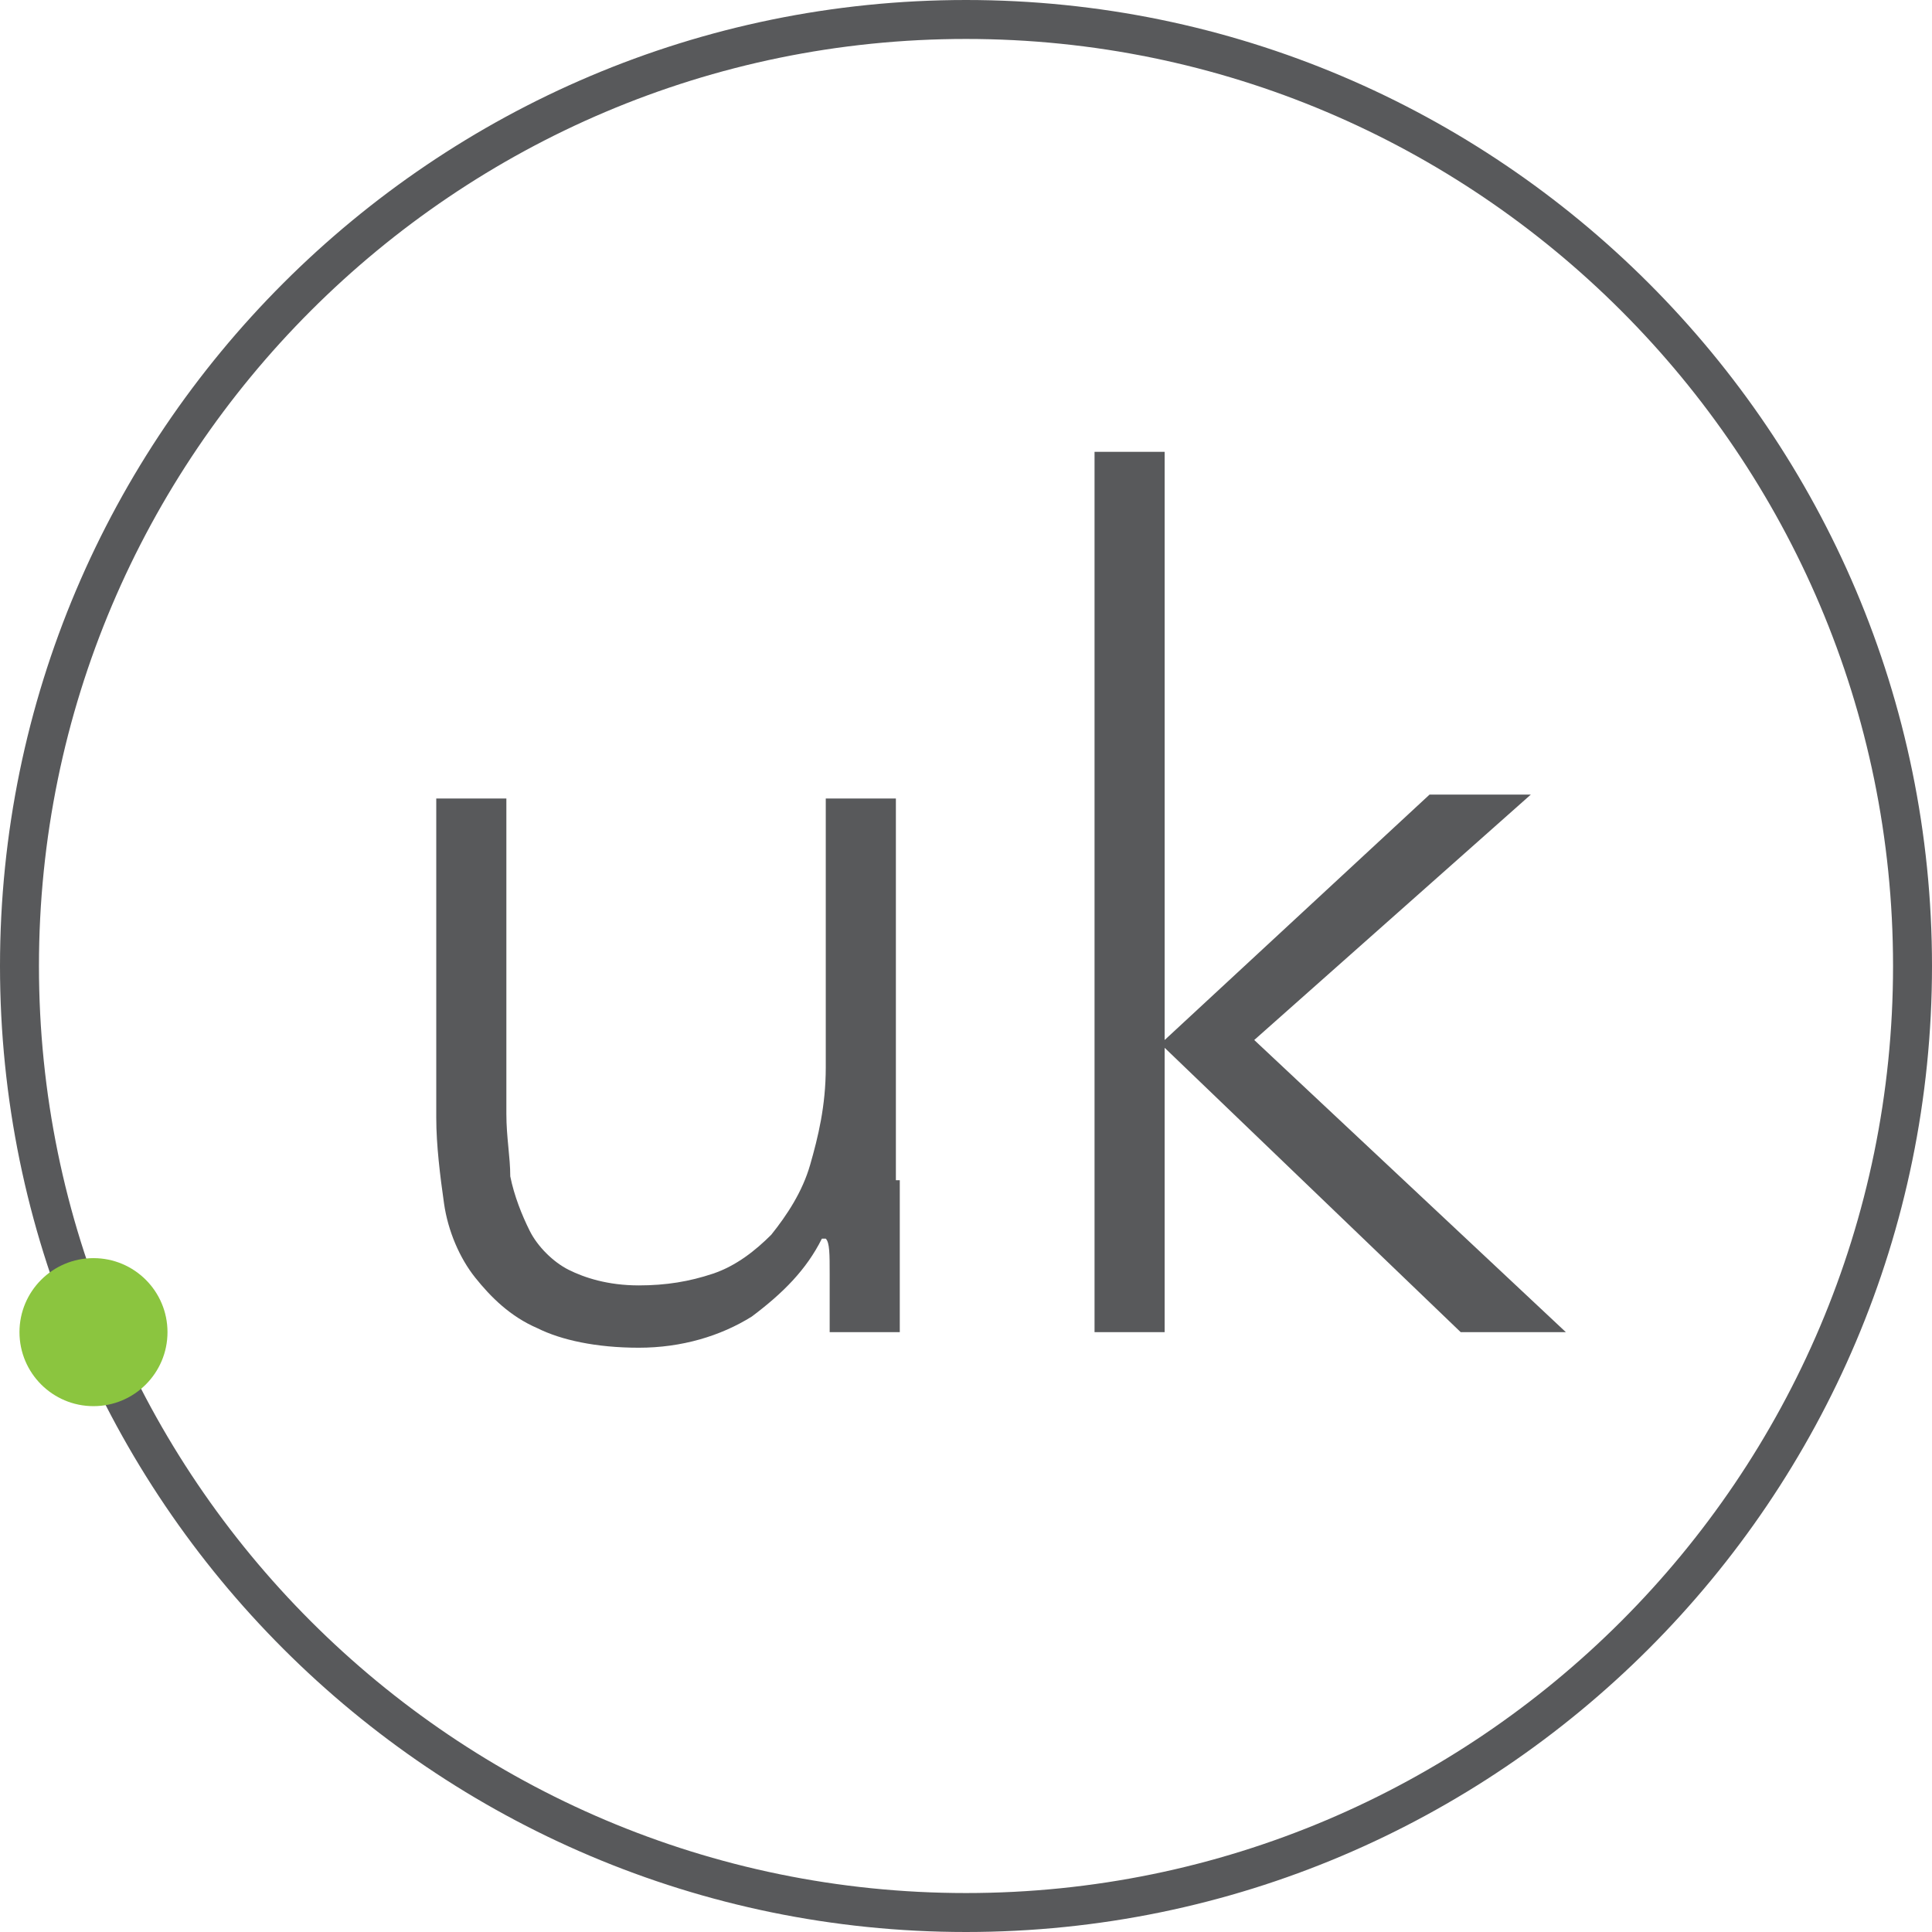
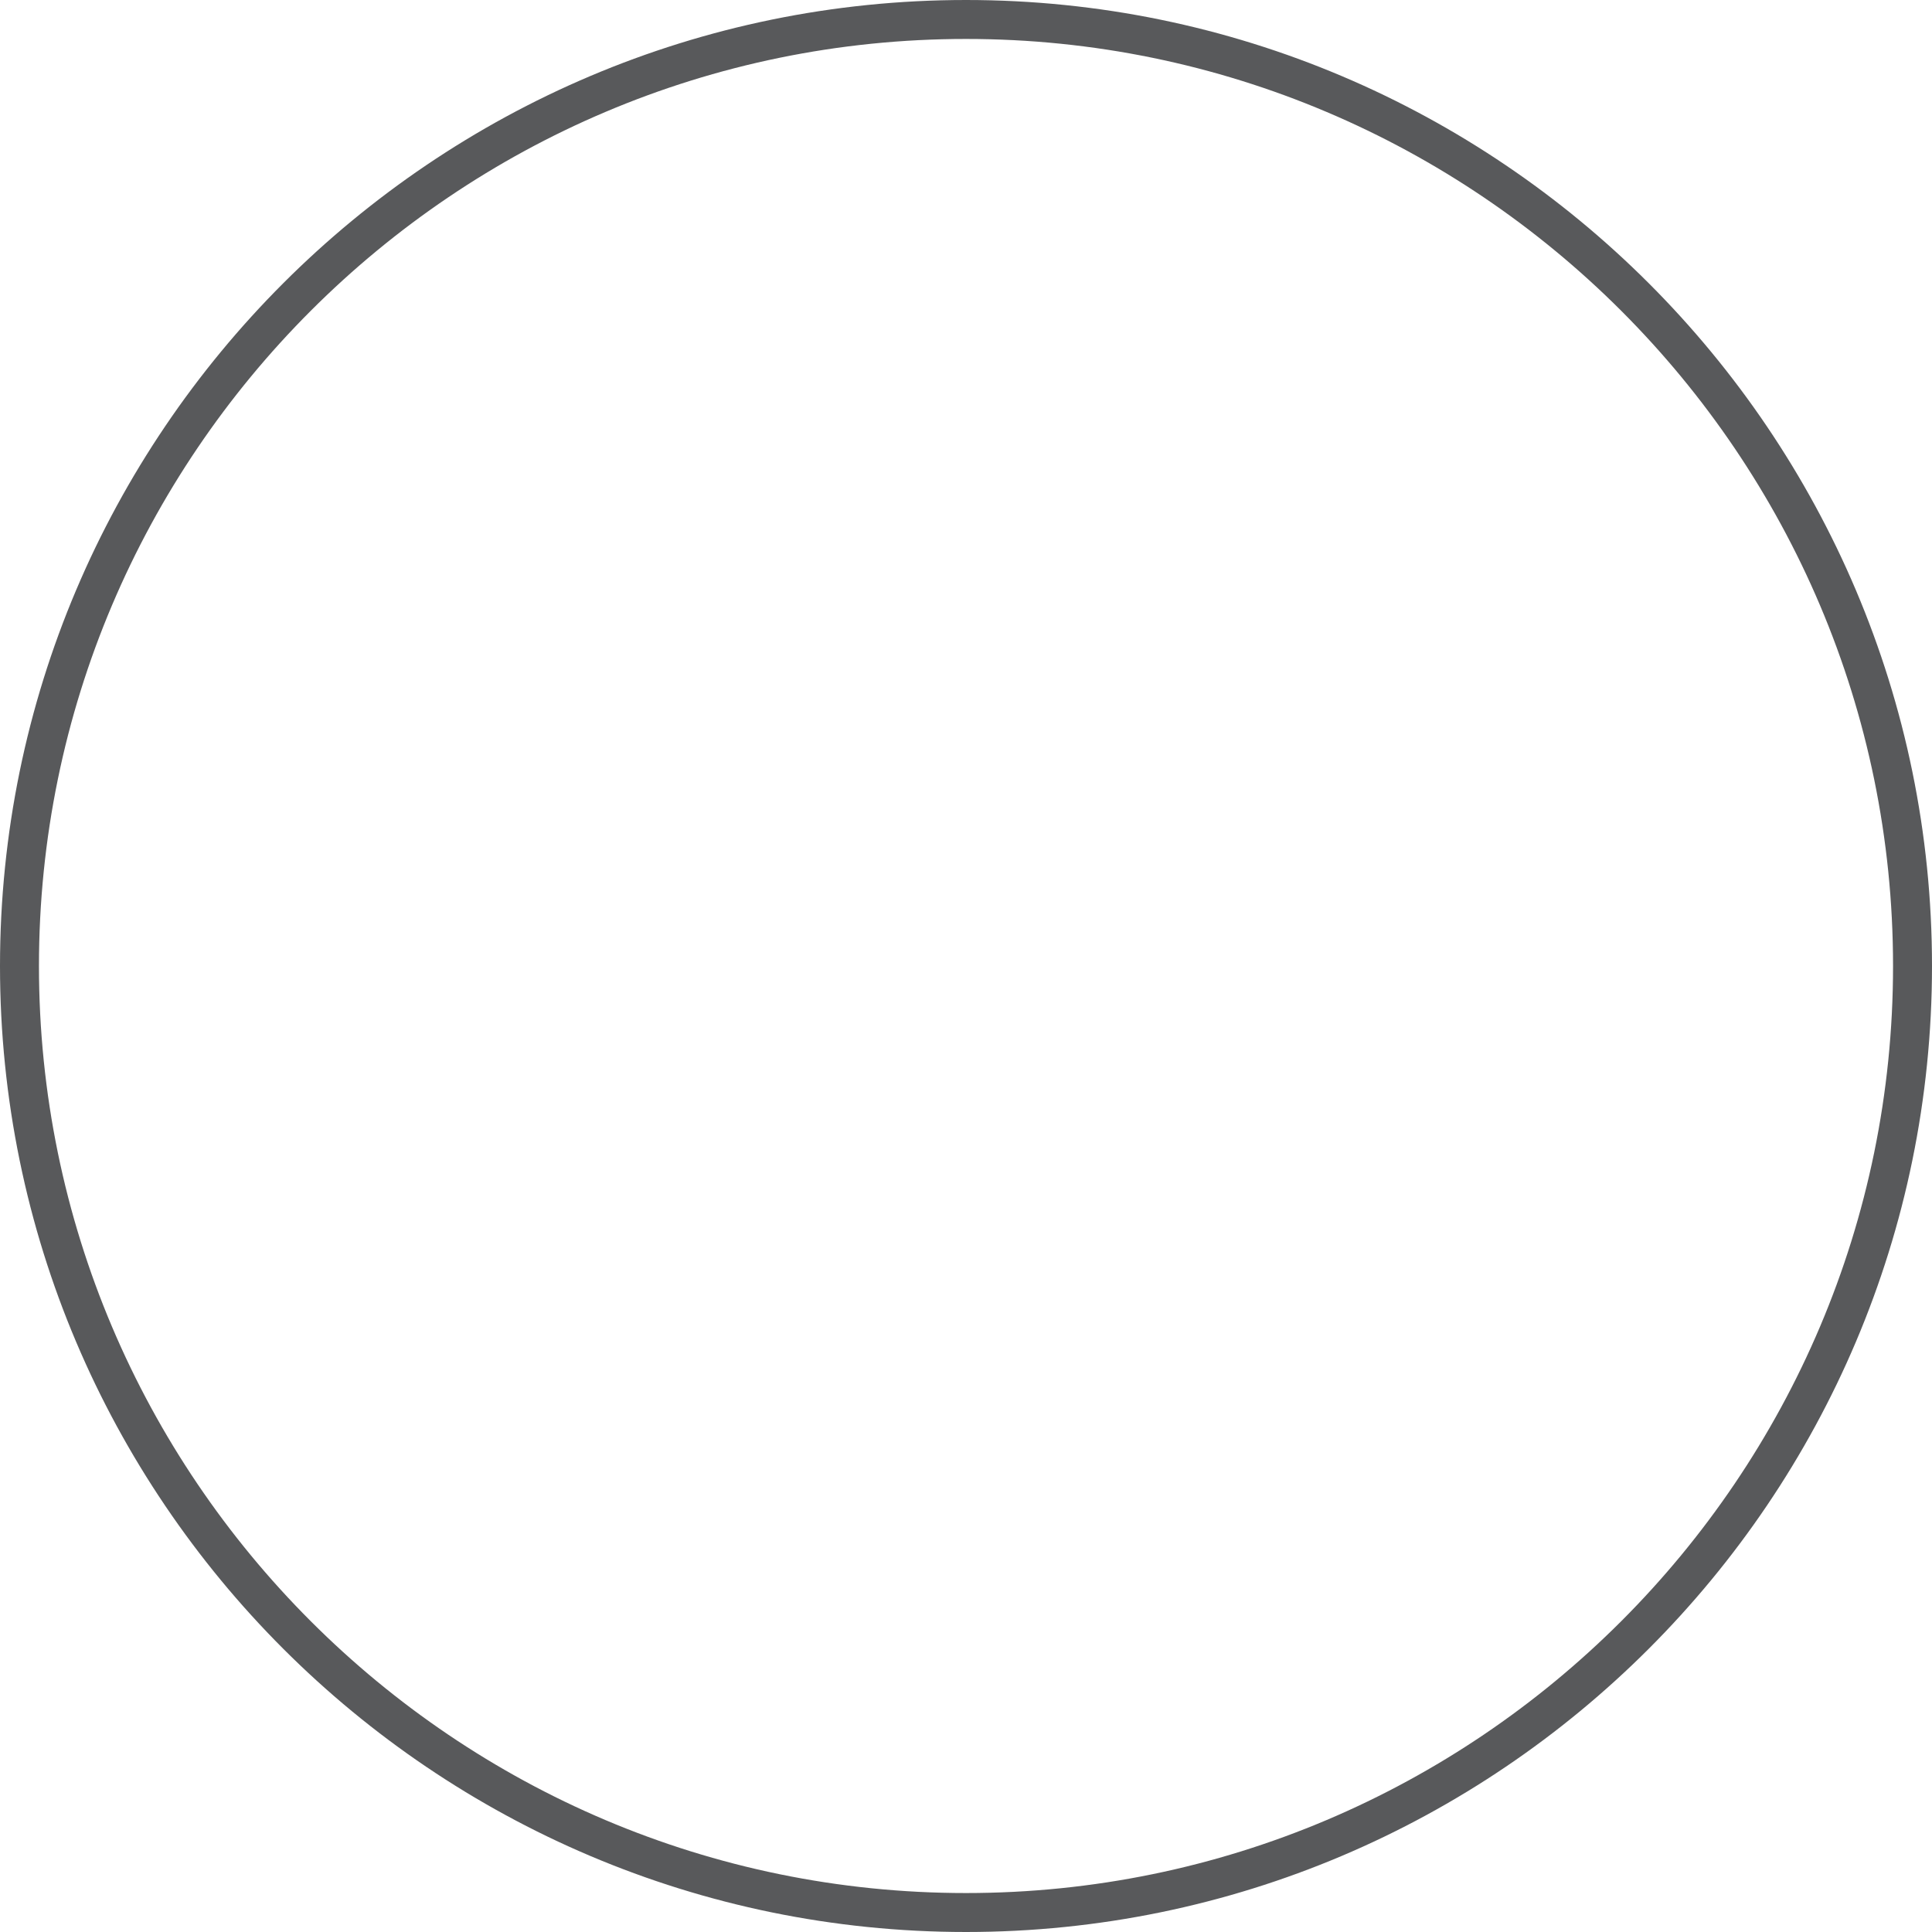
<svg xmlns="http://www.w3.org/2000/svg" version="1.1" id="Layer_1" x="0" y="0" viewBox="0 0 49.6 49.6" xml:space="preserve">
  <style>.st1{fill:#58595b}</style>
  <path d="M49.1 24.8c0 13.4-10.9 24.3-24.3 24.3S.5 38.2.5 24.8 11.4.5 24.8.5s24.3 10.9 24.3 24.3z" fill="none" stroke="#58595b" stroke-miterlimit="10" />
-   <path class="st1" d="M23.1 30.3V34.2h-1.8v-1.5c0-.5 0-.8-.1-.9h-.1c-.4.8-1 1.4-1.8 2-.8.5-1.8.8-2.9.8-1.1 0-2-.2-2.6-.5-.7-.3-1.2-.8-1.6-1.3-.4-.5-.7-1.2-.8-1.9-.1-.7-.2-1.5-.2-2.2v-8.2H13v8.1c0 .6.1 1.1.1 1.6.1.5.3 1 .5 1.4.2.4.6.8 1 1 .4.2 1 .4 1.8.4.7 0 1.3-.1 1.9-.3.6-.2 1.1-.6 1.5-1 .4-.5.8-1.1 1-1.8.2-.7.4-1.5.4-2.5v-6.9H23v9.8zM28.1 11.6h1.8v15.1l6.8-6.3h2.6l-7.1 6.3 8 7.5h-2.7l-7.6-7.3v7.3h-1.8V11.6z" />
-   <circle cx="2.4" cy="34.2" r="1.9" fill="#8bc53f" />
</svg>